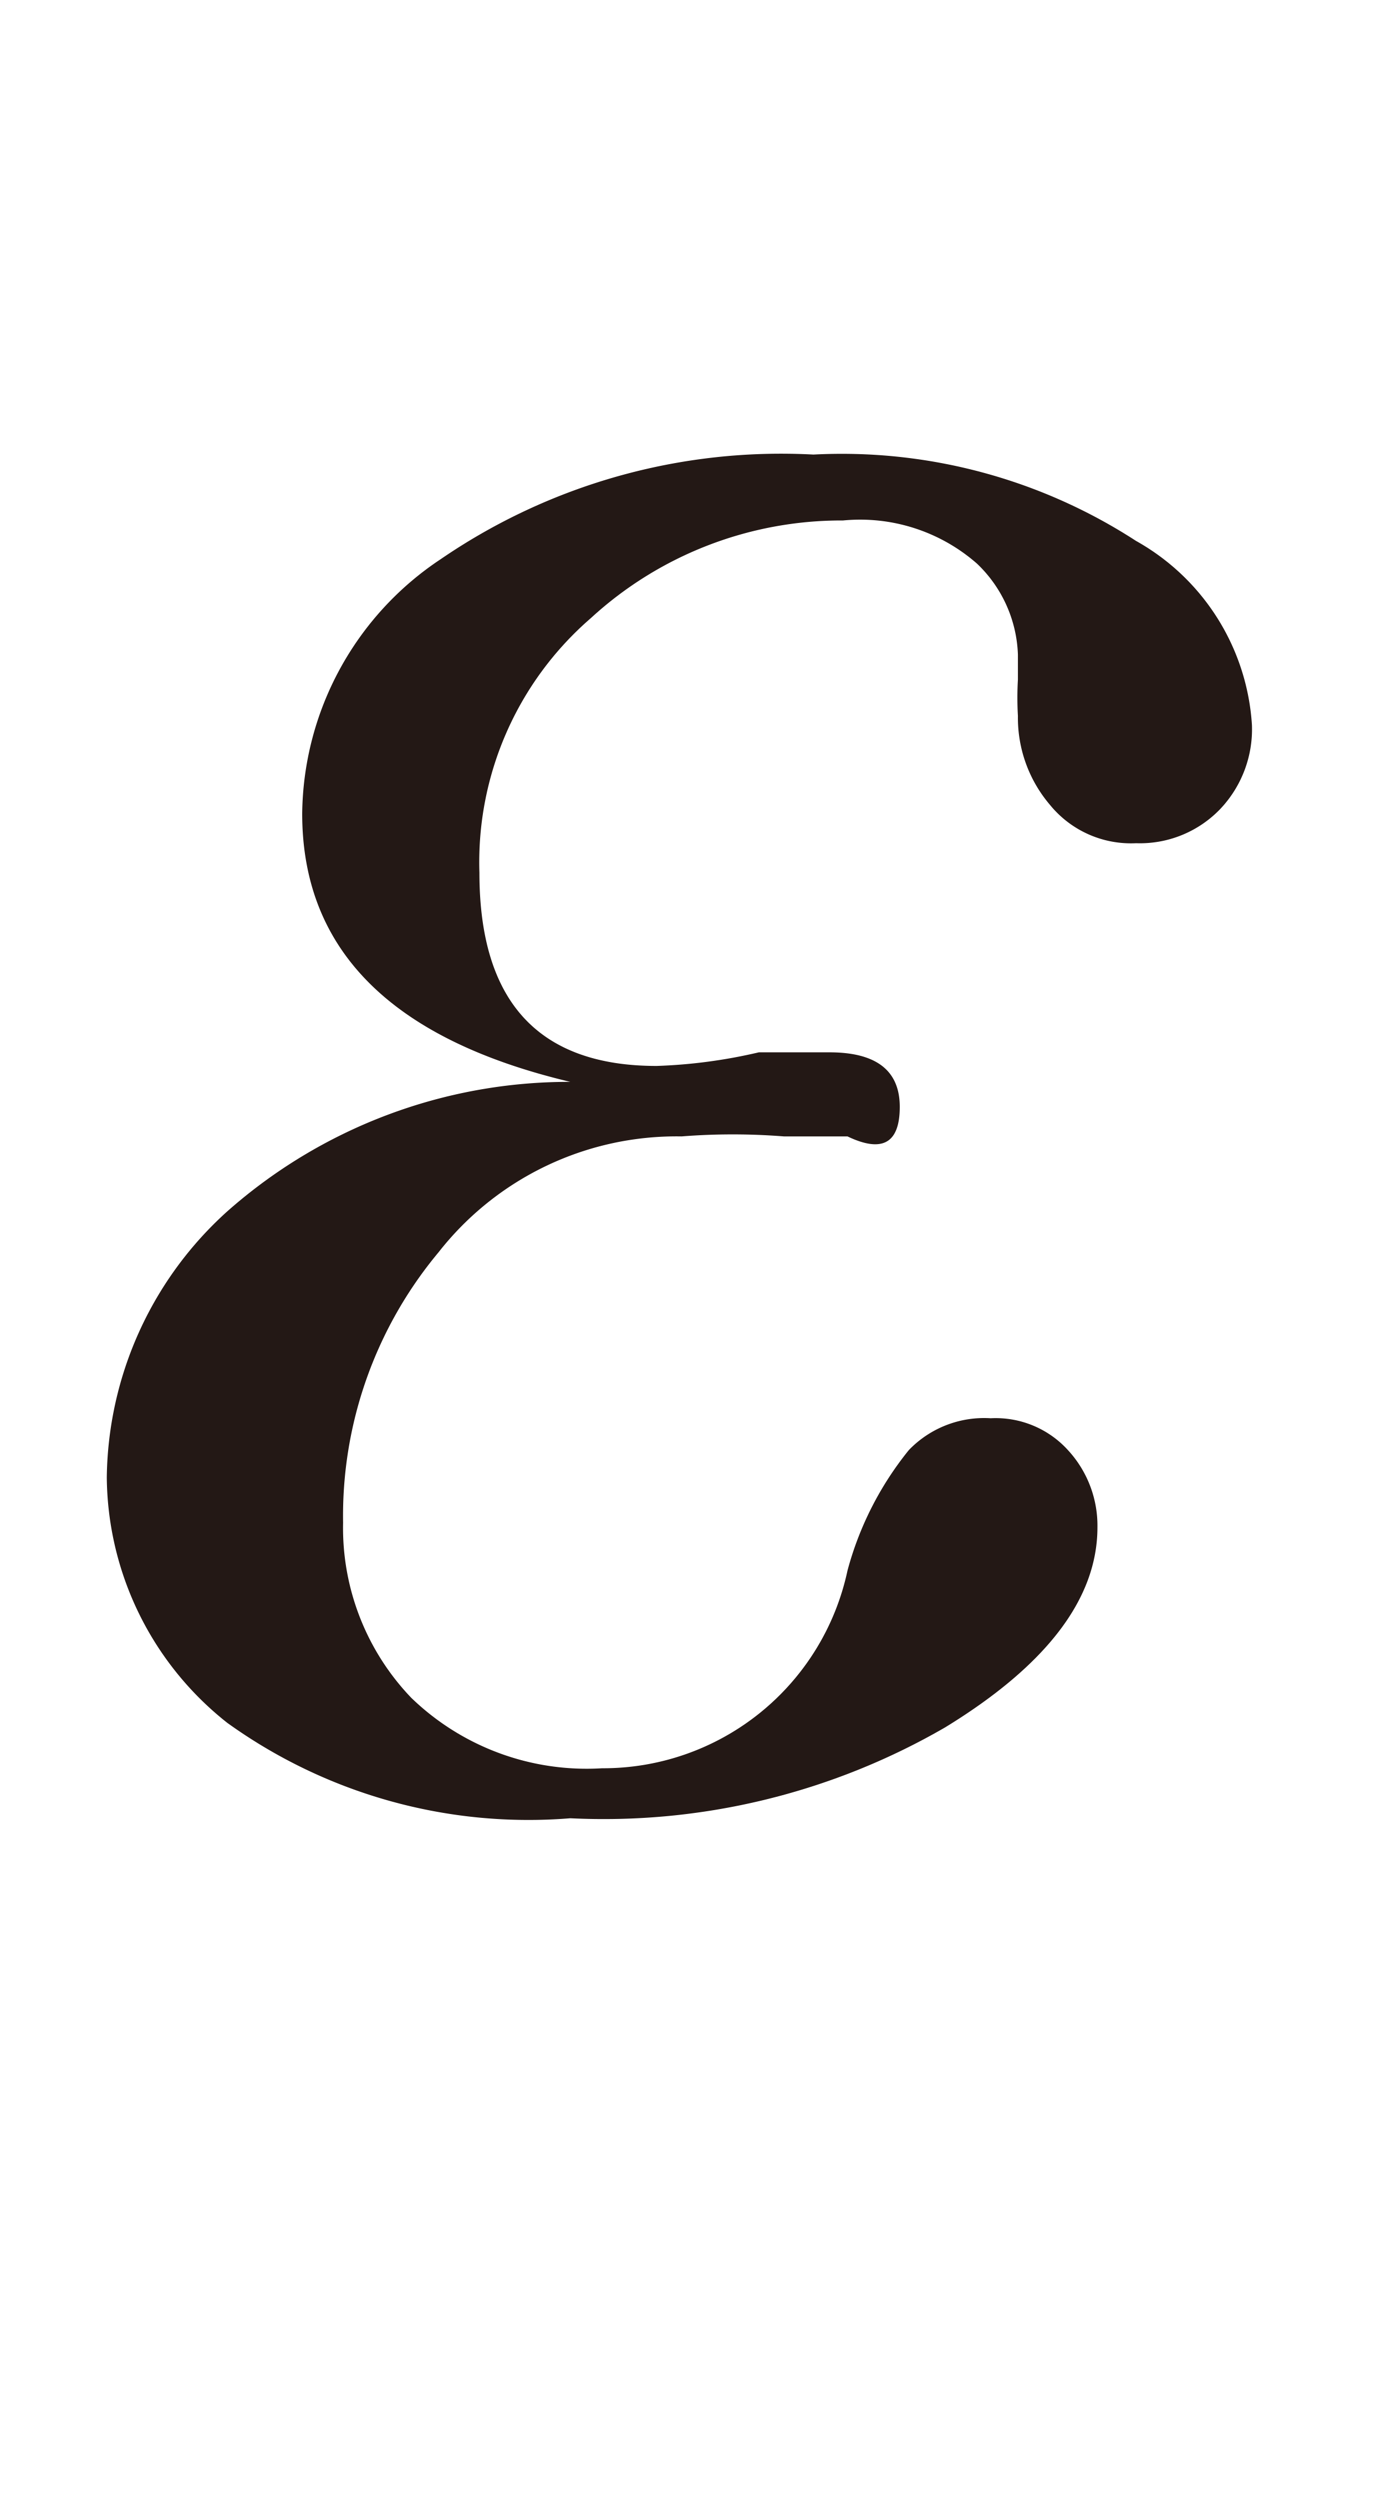
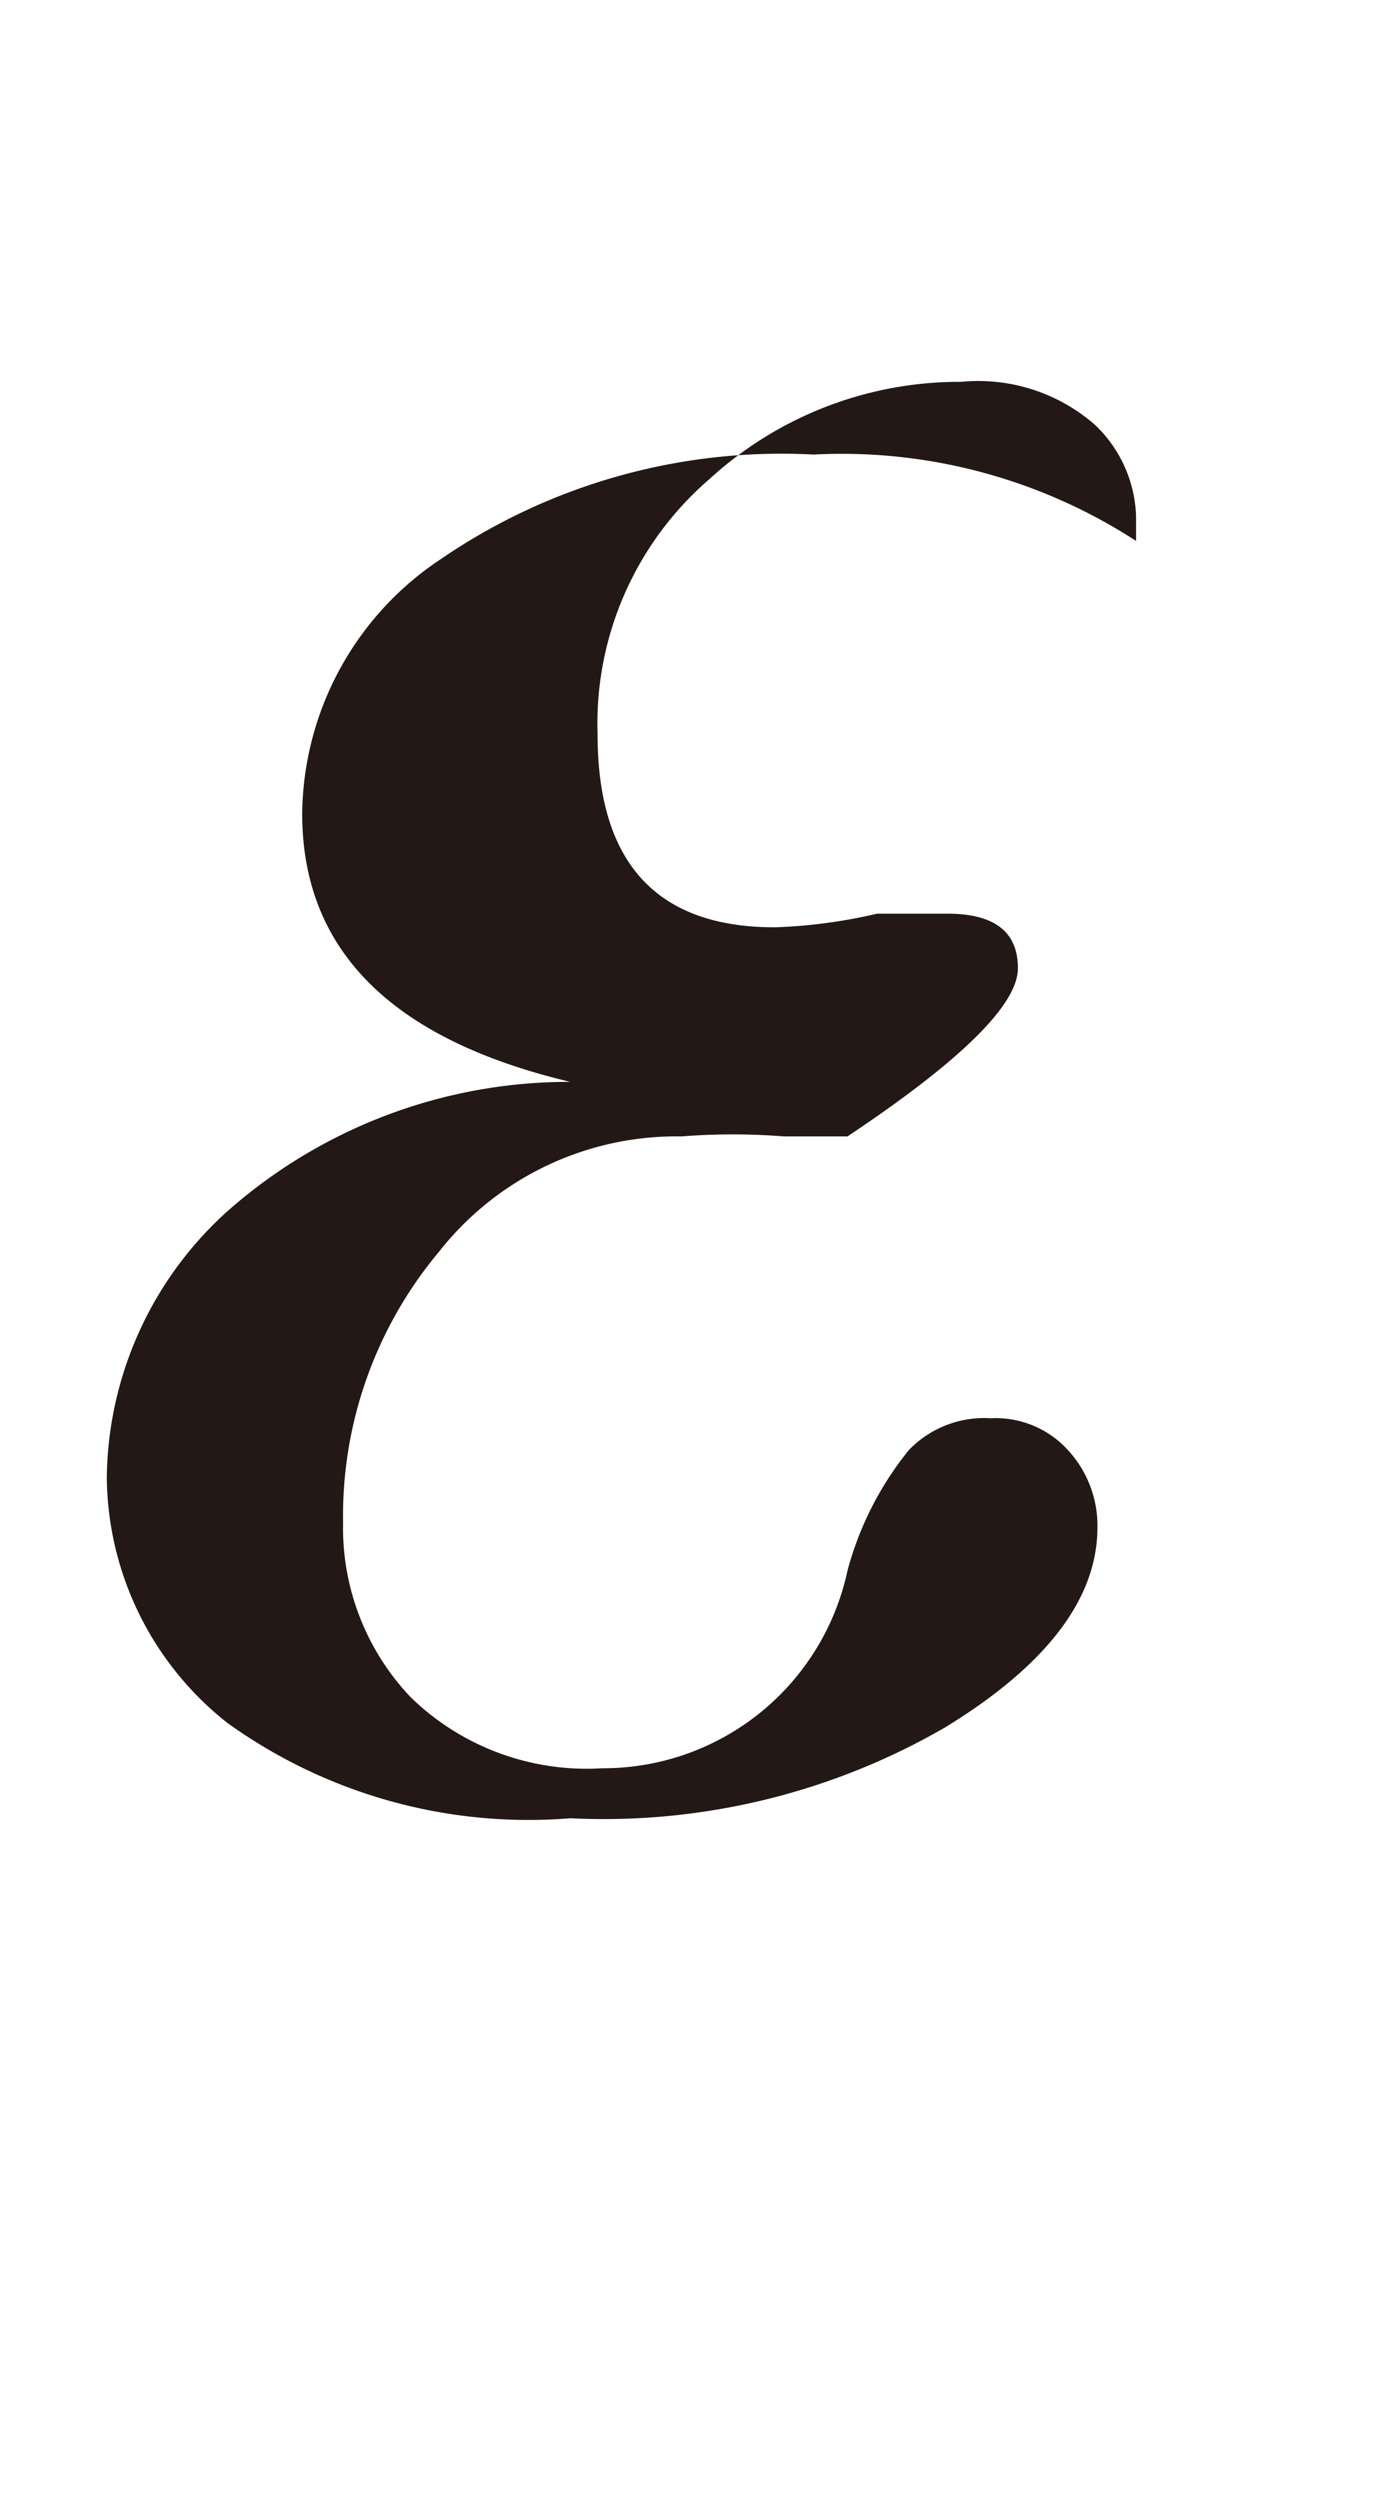
<svg xmlns="http://www.w3.org/2000/svg" id="レイヤー_1" data-name="レイヤー 1" viewBox="0 0 6.1 11">
  <defs>
    <style>.cls-1{fill:#231815}</style>
  </defs>
  <title>i_15</title>
-   <path class="cls-1" d="M2.51 4.76q-1.18-.28-1.18-1.18a1.36 1.36 0 0 1 .61-1.12A2.65 2.65 0 0 1 3.58 2 2.38 2.38 0 0 1 5 2.38a1 1 0 0 1 .51.81.51.51 0 0 1-.14.37.49.49 0 0 1-.37.15.46.46 0 0 1-.38-.17.59.59 0 0 1-.14-.39 1.38 1.38 0 0 1 0-.16v-.11a.58.58 0 0 0-.18-.4.78.78 0 0 0-.59-.19 1.63 1.63 0 0 0-1.11.43 1.42 1.42 0 0 0-.49 1.12q0 .85.78.85a2.3 2.3 0 0 0 .45-.06h.31q.31 0 .31.24T3.73 5h-.28A2.85 2.85 0 0 0 3 5a1.33 1.33 0 0 0-1.07.51 1.81 1.81 0 0 0-.42 1.19 1.08 1.08 0 0 0 .3.77 1.11 1.11 0 0 0 .84.31 1.1 1.1 0 0 0 1.08-.87A1.43 1.43 0 0 1 4 6.38a.46.46 0 0 1 .36-.14.43.43 0 0 1 .34.14.49.49 0 0 1 .13.34q0 .47-.67.88a3 3 0 0 1-1.65.4A2.27 2.27 0 0 1 1 7.58 1.39 1.39 0 0 1 .47 6.5 1.6 1.6 0 0 1 1 5.33a2.27 2.27 0 0 1 1.51-.57z" />
+   <path class="cls-1" d="M2.51 4.76q-1.18-.28-1.18-1.18a1.36 1.36 0 0 1 .61-1.12A2.65 2.65 0 0 1 3.58 2 2.38 2.38 0 0 1 5 2.38v-.11a.58.58 0 0 0-.18-.4.78.78 0 0 0-.59-.19 1.63 1.63 0 0 0-1.11.43 1.42 1.42 0 0 0-.49 1.12q0 .85.78.85a2.3 2.3 0 0 0 .45-.06h.31q.31 0 .31.24T3.73 5h-.28A2.85 2.85 0 0 0 3 5a1.33 1.33 0 0 0-1.07.51 1.81 1.81 0 0 0-.42 1.19 1.08 1.08 0 0 0 .3.77 1.11 1.11 0 0 0 .84.31 1.1 1.1 0 0 0 1.08-.87A1.43 1.43 0 0 1 4 6.38a.46.46 0 0 1 .36-.14.43.43 0 0 1 .34.14.49.49 0 0 1 .13.34q0 .47-.67.88a3 3 0 0 1-1.65.4A2.27 2.27 0 0 1 1 7.58 1.39 1.39 0 0 1 .47 6.5 1.6 1.6 0 0 1 1 5.33a2.27 2.27 0 0 1 1.51-.57z" />
</svg>